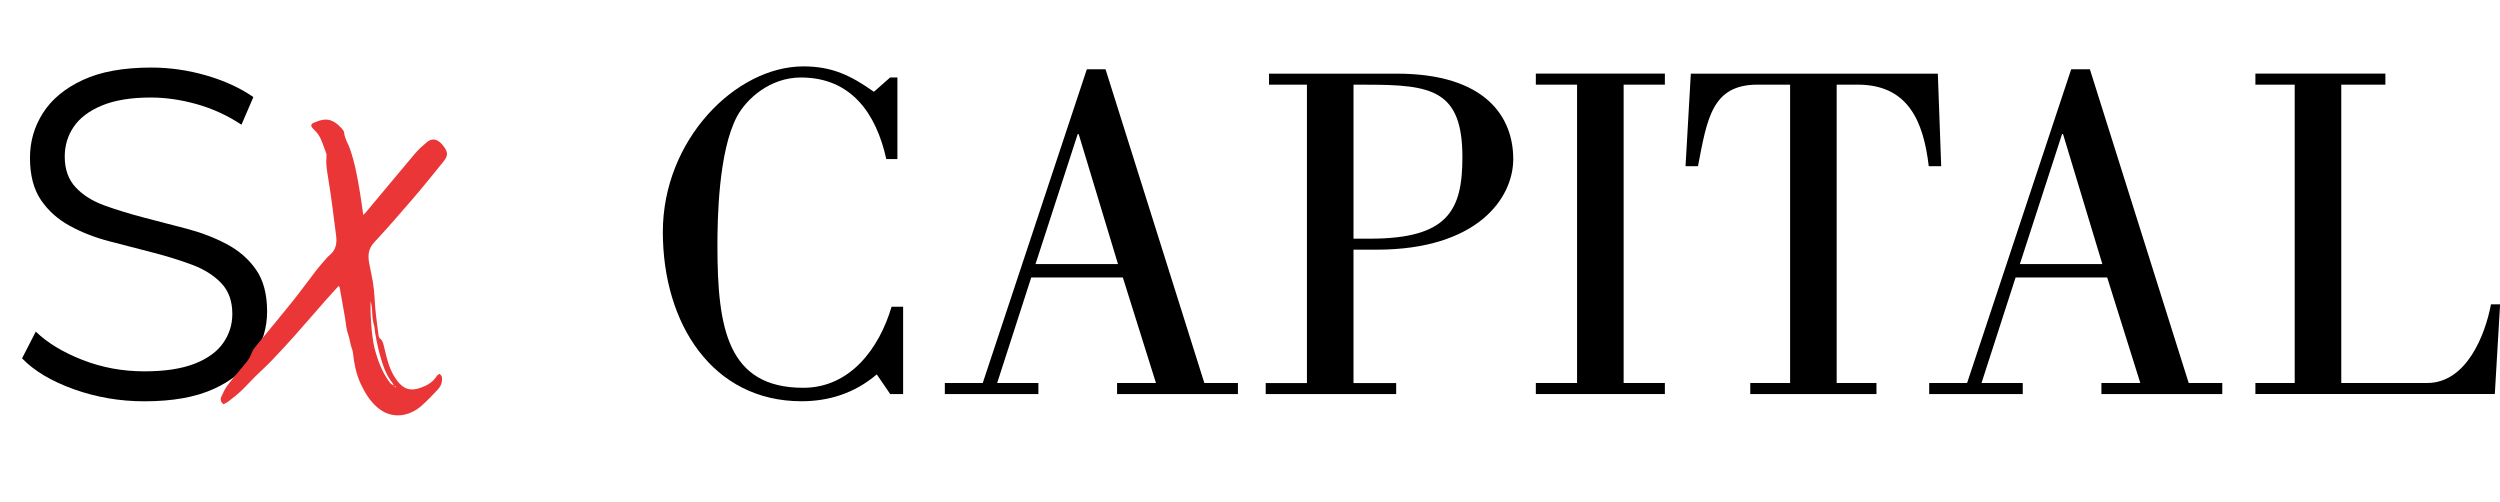
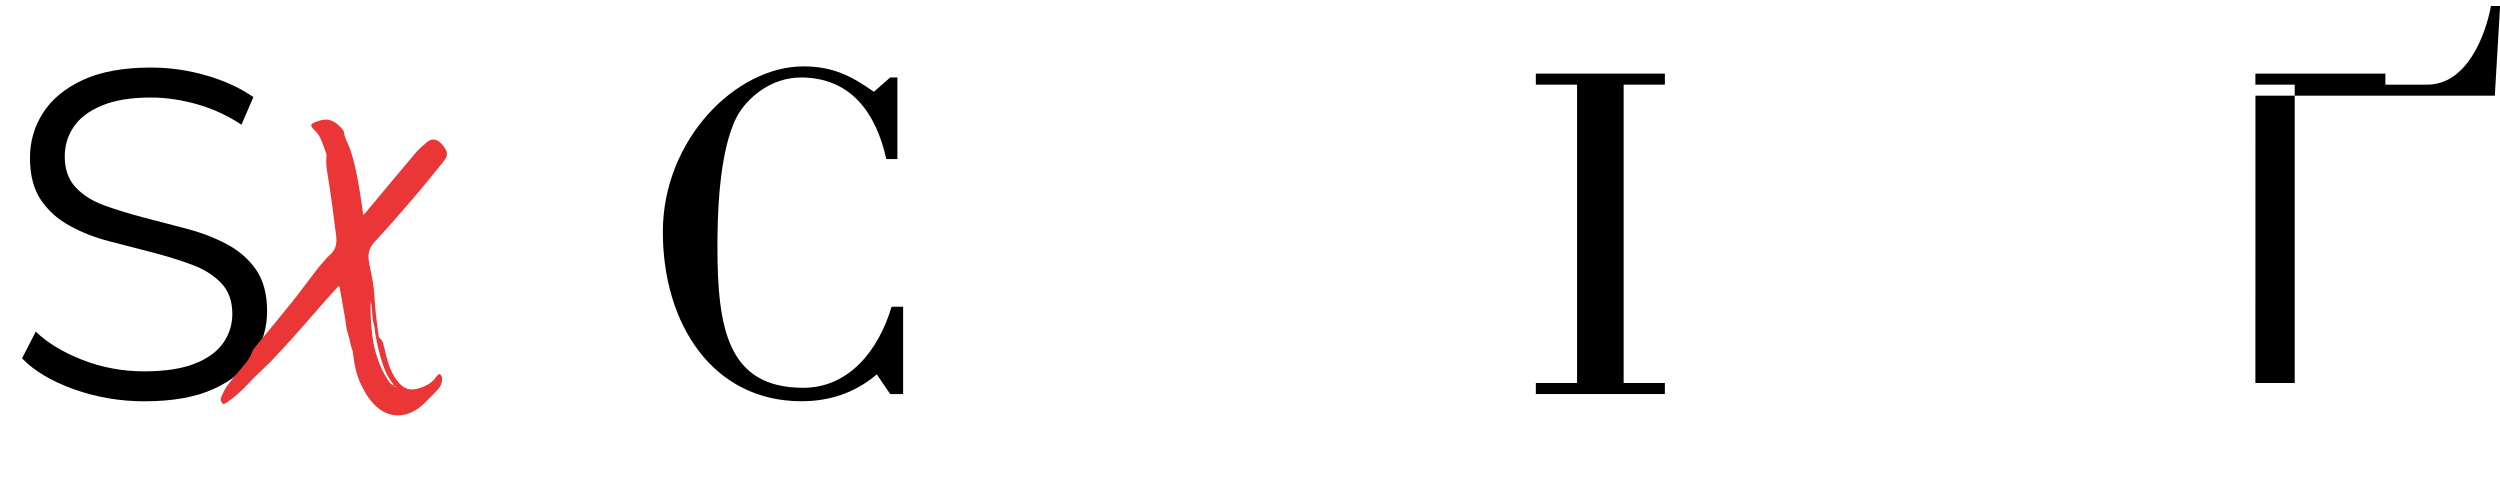
<svg xmlns="http://www.w3.org/2000/svg" id="a" viewBox="0 0 468.1 93.96">
  <defs>
    <style>.b{fill:#ea3637;}</style>
  </defs>
  <path d="m168.02,29.78h-2.07c-1.89-8.53-6.56-15.27-15.99-15.27-5.75,0-10.15,3.95-11.95,7.27-3.5,6.56-3.68,19.31-3.68,24.25,0,15.45,1.89,26.58,16.08,26.58,8.71,0,14.19-7.27,16.53-15.18h2.16v16.35h-2.42l-2.51-3.68c-4.22,3.59-9.07,5.03-14.1,5.03-16.62,0-25.96-14.46-25.96-31.71s13.65-30.99,26.32-30.99c5.39,0,8.89,1.71,13.2,4.76l3.05-2.69h1.35v15.27Z" />
-   <path d="m176.91,73.78v-2.07h7.1l19.49-58.74h3.5l18.5,58.74h6.29v2.07h-22.63v-2.07h7.28l-6.2-19.76h-17.15l-6.38,19.76h7.72v2.07h-17.51Zm32.42-24.34l-7.36-24.34h-.18l-7.9,24.34h15.45Z" />
-   <path d="m237.63,13.79h23.89c16.62,0,21.82,8.08,21.82,15.99,0,7.36-6.74,16.97-25.6,16.97h-4.31v24.97h7.99v2.07h-24.43v-2.07h7.72V15.85h-7.1v-2.07Zm15.81,30.9h3.05c14.64,0,17.33-5.3,17.33-15.27,0-12.57-5.75-13.56-17.87-13.56h-2.52v28.83Z" />
  <path d="m311.73,73.78h-24.16v-2.07h7.72V15.85h-7.72v-2.07h24.16v2.07h-7.72v55.86h7.72v2.07Z" />
-   <path d="m327.72,73.78v-2.07h7.46V15.85h-6.11c-8.53,0-9.43,6.38-11.14,15.27h-2.33l.99-17.33h46.25l.63,17.33h-2.33c-.99-8.53-3.95-15.27-13.29-15.27h-3.95v55.86h7.45v2.07h-23.62Z" />
-   <path d="m361.22,73.78v-2.07h7.1l19.49-58.74h3.5l18.5,58.74h6.29v2.07h-22.63v-2.07h7.28l-6.2-19.76h-17.15l-6.38,19.76h7.72v2.07h-17.51Zm32.42-24.34l-7.36-24.34h-.18l-7.9,24.34h15.45Z" />
-   <path d="m422.3,73.78v-2.07h7.36V15.85h-7.36v-2.07h24.34v2.07h-8.26v55.86h16.08c7.36,0,10.87-8.98,11.95-14.73h1.71l-.99,16.79h-44.82Z" />
+   <path d="m422.3,73.78v-2.07h7.36V15.85h-7.36v-2.07h24.34v2.07h-8.26h16.08c7.36,0,10.87-8.98,11.95-14.73h1.71l-.99,16.79h-44.82Z" />
  <path d="m4.13,67.09l2.57-5c2.18,2.11,5.09,3.87,8.74,5.3s7.51,2.14,11.58,2.14c3.85,0,6.99-.48,9.42-1.43s4.21-2.25,5.35-3.88,1.71-3.45,1.71-5.44c0-2.39-.69-4.31-2.07-5.76-1.38-1.45-3.19-2.59-5.42-3.43-2.24-.84-4.7-1.6-7.38-2.3-2.68-.69-5.37-1.39-8.08-2.09-2.71-.7-5.19-1.66-7.44-2.89-2.26-1.22-4.07-2.84-5.44-4.85-1.37-2.01-2.06-4.65-2.06-7.92,0-3.04.81-5.83,2.43-8.38,1.62-2.55,4.1-4.61,7.44-6.17,3.34-1.56,7.61-2.34,12.83-2.34,3.47,0,6.91.49,10.32,1.48,3.41.99,6.35,2.34,8.81,4.05l-2.23,5.17c-2.63-1.74-5.43-3.02-8.39-3.85-2.96-.83-5.83-1.24-8.6-1.24-3.68,0-6.72.5-9.12,1.49-2.4.99-4.16,2.32-5.29,3.98-1.13,1.66-1.69,3.52-1.69,5.59,0,2.38.68,4.3,2.05,5.76,1.36,1.46,3.17,2.59,5.41,3.4,2.24.81,4.7,1.56,7.36,2.26s5.34,1.39,8.02,2.09c2.68.7,5.16,1.65,7.45,2.86,2.29,1.2,4.13,2.8,5.52,4.79,1.39,1.99,2.08,4.61,2.08,7.85,0,2.98-.82,5.75-2.45,8.32-1.64,2.57-4.15,4.62-7.54,6.17s-7.72,2.32-13,2.32c-4.58,0-8.97-.75-13.17-2.25-4.2-1.5-7.44-3.43-9.73-5.8Z" />
  <path class="b" d="m82.26,70c.57.34.53.79.5,1.22-.04.71-.38,1.3-.86,1.8-.98,1.01-1.94,2.06-3,2.98-2.27,1.98-5.55,2.61-8.25.28-1.38-1.19-2.3-2.71-3.08-4.34-.85-1.8-1.24-3.71-1.46-5.66-.03-.3-.07-.62-.19-.9-.36-.91-.4-1.89-.75-2.82-.34-.9-.37-1.93-.54-2.9-.34-1.94-.68-3.88-1.03-5.82-.01-.08-.09-.15-.19-.3-.85.94-1.69,1.83-2.5,2.76-1.93,2.2-3.84,4.42-5.79,6.61-1.41,1.58-2.85,3.14-4.32,4.67-1,1.04-2.09,2-3.11,3.02-.85.84-1.64,1.75-2.51,2.57-.76.72-1.6,1.36-2.42,2-.28.22-.63.36-.93.53-.49-.42-.62-.89-.4-1.38.33-.72.65-1.47,1.12-2.1,1.02-1.35,2.12-2.64,3.21-3.94.56-.66,1.07-1.33,1.36-2.18.16-.48.49-.92.82-1.32,2.26-2.77,4.57-5.51,6.8-8.3,1.6-2,3.09-4.07,4.66-6.1.53-.68,1.12-1.31,1.68-1.96.18-.21.37-.42.58-.59,1.3-1.03,1.48-2.38,1.25-3.91-.26-1.77-.43-3.55-.68-5.31-.25-1.86-.53-3.72-.83-5.57-.19-1.19-.4-2.37-.28-3.58.03-.27.04-.58-.06-.82-.5-1.22-.79-2.54-1.59-3.63-.24-.32-.54-.59-.82-.88-.53-.56-.5-.89.18-1.18.53-.23,1.1-.43,1.67-.52,1.18-.19,2.16.32,2.98,1.11.39.38.92.85.96,1.32.1,1.12.74,1.99,1.08,2.98.92,2.63,1.41,5.36,1.86,8.09.23,1.39.42,2.78.64,4.32.22-.23.37-.36.5-.51,3.05-3.64,6.07-7.3,9.14-10.93.67-.8,1.46-1.51,2.26-2.18.88-.73,1.73-.66,2.57.11.25.23.46.5.66.77.73,1.01.74,1.69-.06,2.67-1.86,2.3-3.71,4.61-5.64,6.86-2.43,2.83-4.88,5.65-7.42,8.38-1.06,1.15-1.16,2.39-.92,3.76.21,1.21.51,2.41.71,3.63.16,1,.27,2.02.32,3.03.11,2.34.44,4.65.74,6.96.04.28.1.47.37.67.26.19.42.59.52.93.23.8.39,1.62.6,2.42.42,1.62,1,3.18,2.04,4.52,1.2,1.56,2.46,1.93,4.32,1.28,1.21-.43,2.31-1.03,3.02-2.17.1-.17.3-.28.48-.43Zm-8.54,2.2c.12.11.25.21.37.32.02-.04.05-.09.07-.13-.15-.06-.3-.11-.45-.17-.05-.14-.06-.3-.15-.41-.97-1.19-1.58-2.57-2.03-4.01-.57-1.81-.99-3.66-1.3-5.53-.07-.41-.06-.84-.17-1.23-.28-.97-.36-1.96-.4-2.96-.02-.58-.15-1.16-.24-1.73-.16,1.82.14,6.64.7,8.81.61,2.35,1.43,4.58,2.91,6.53.17.22.46.35.7.52Z" />
</svg>